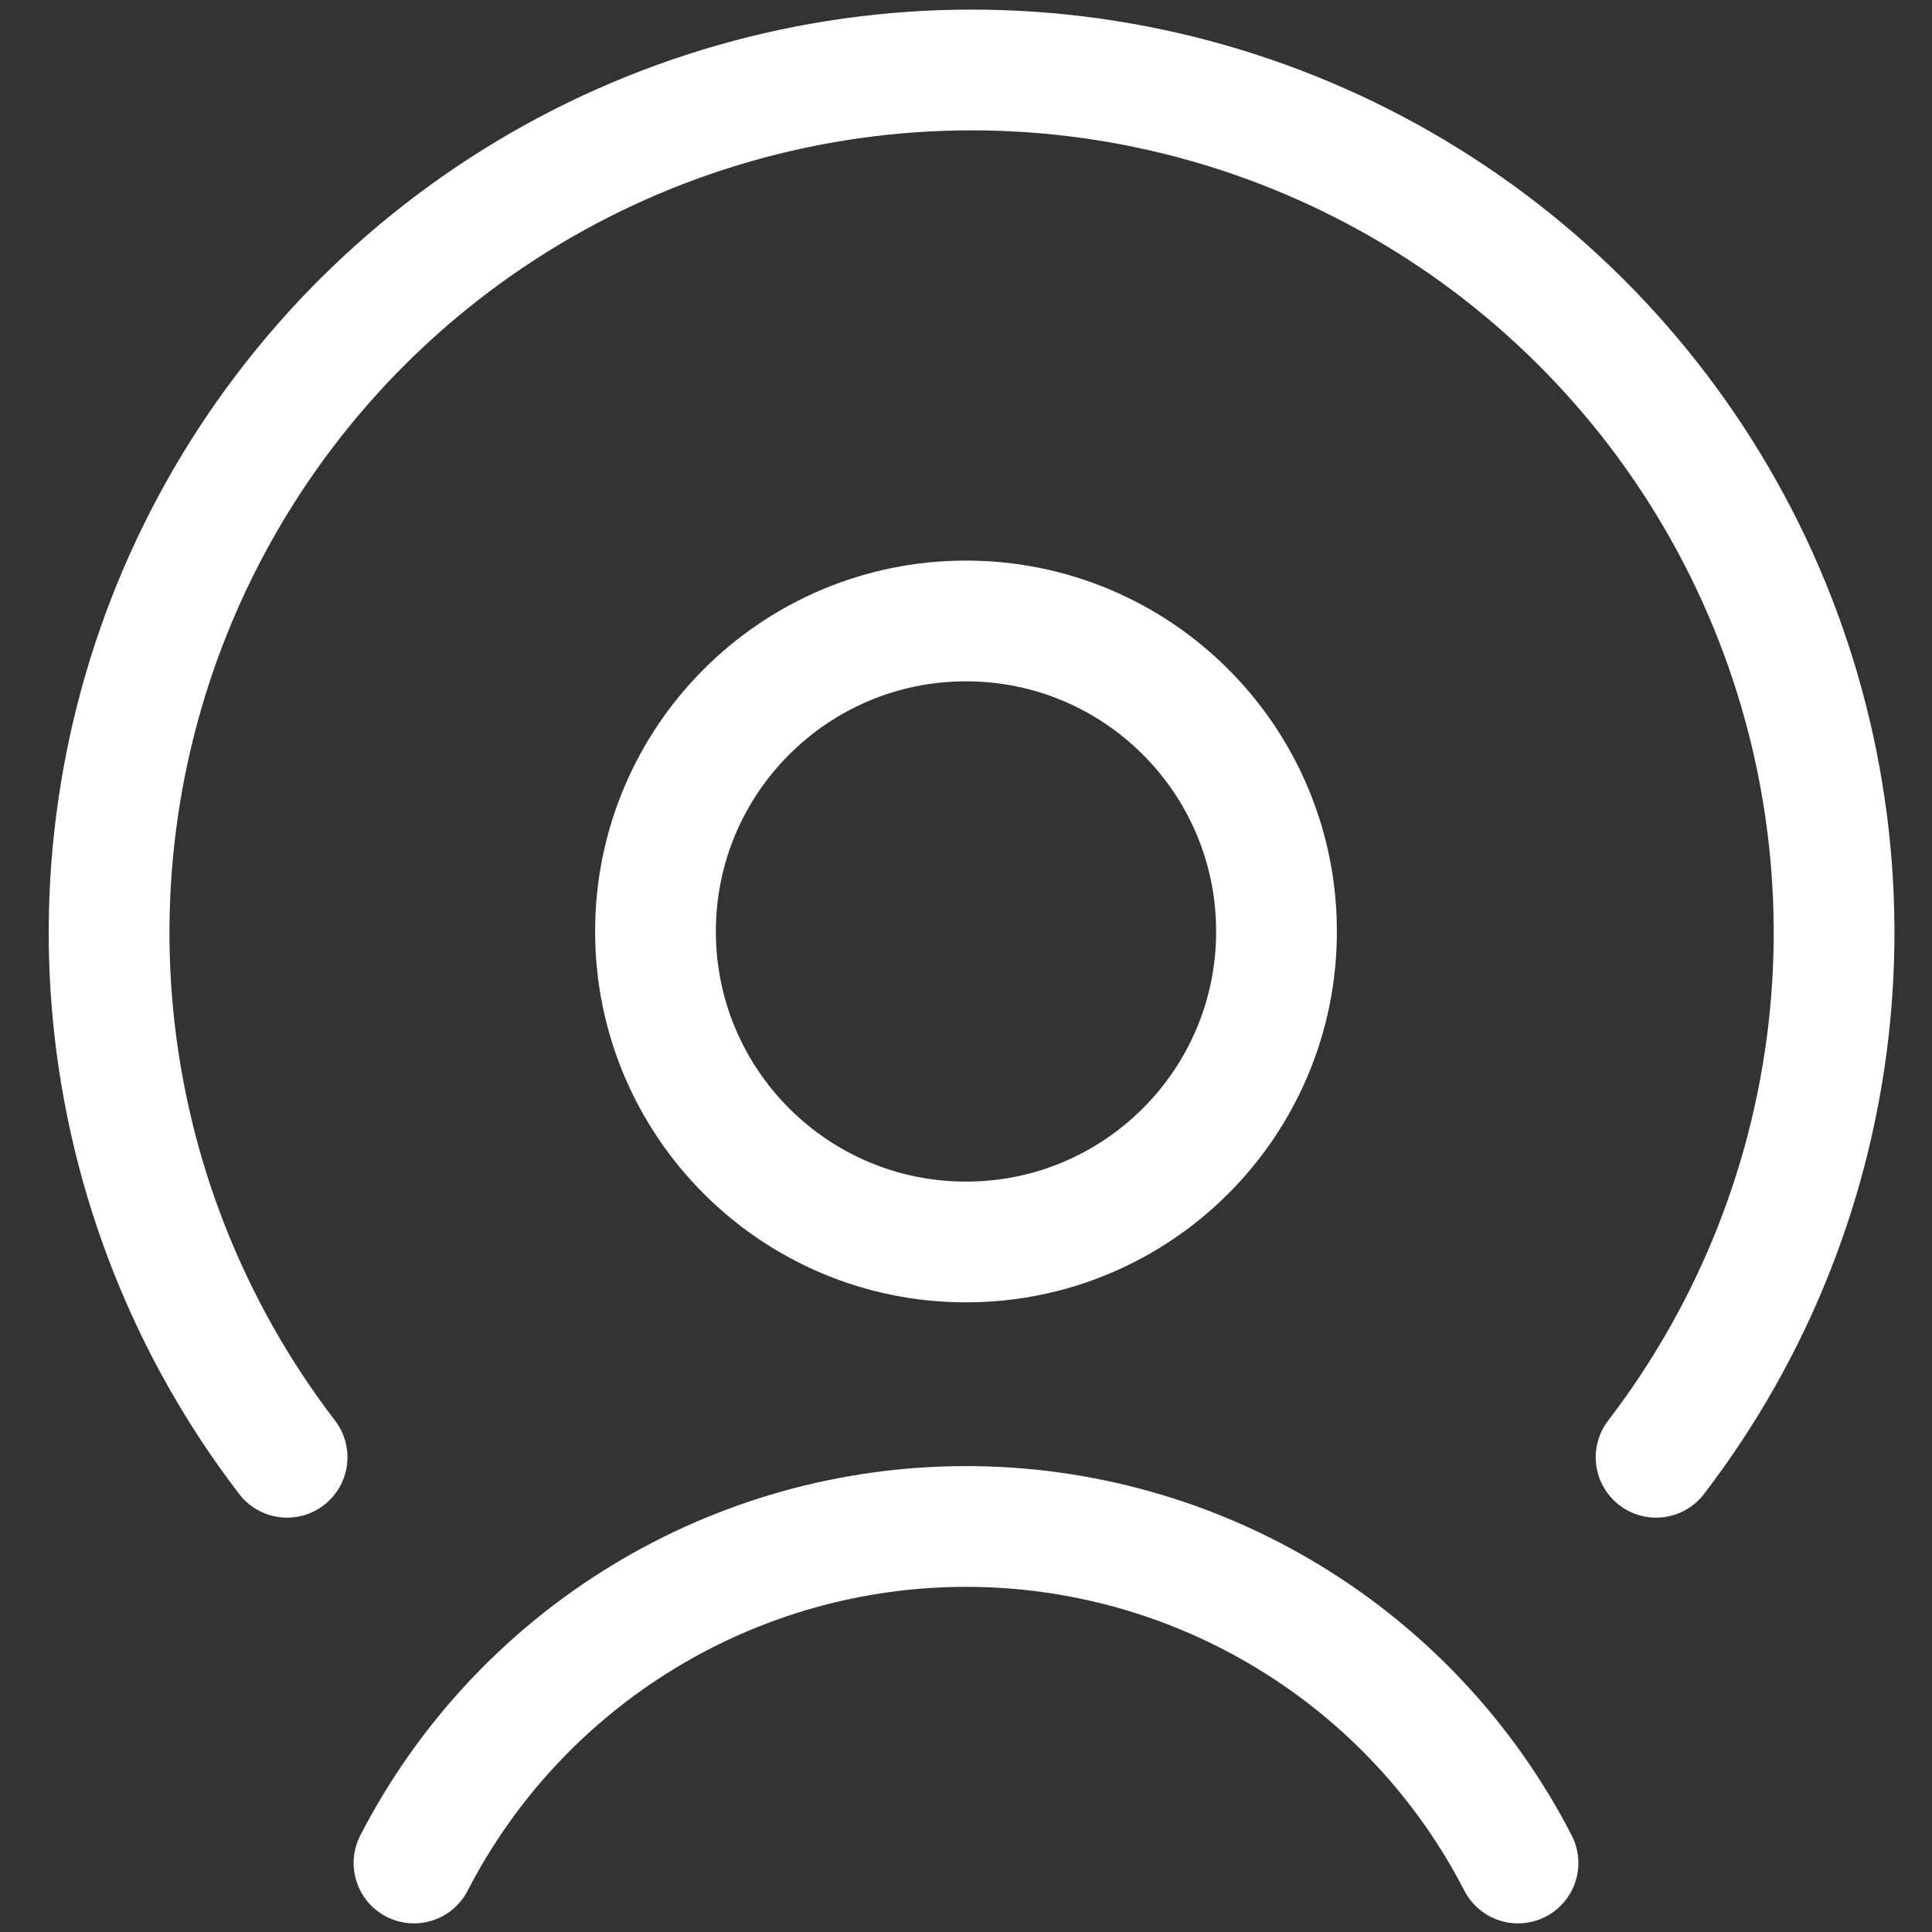
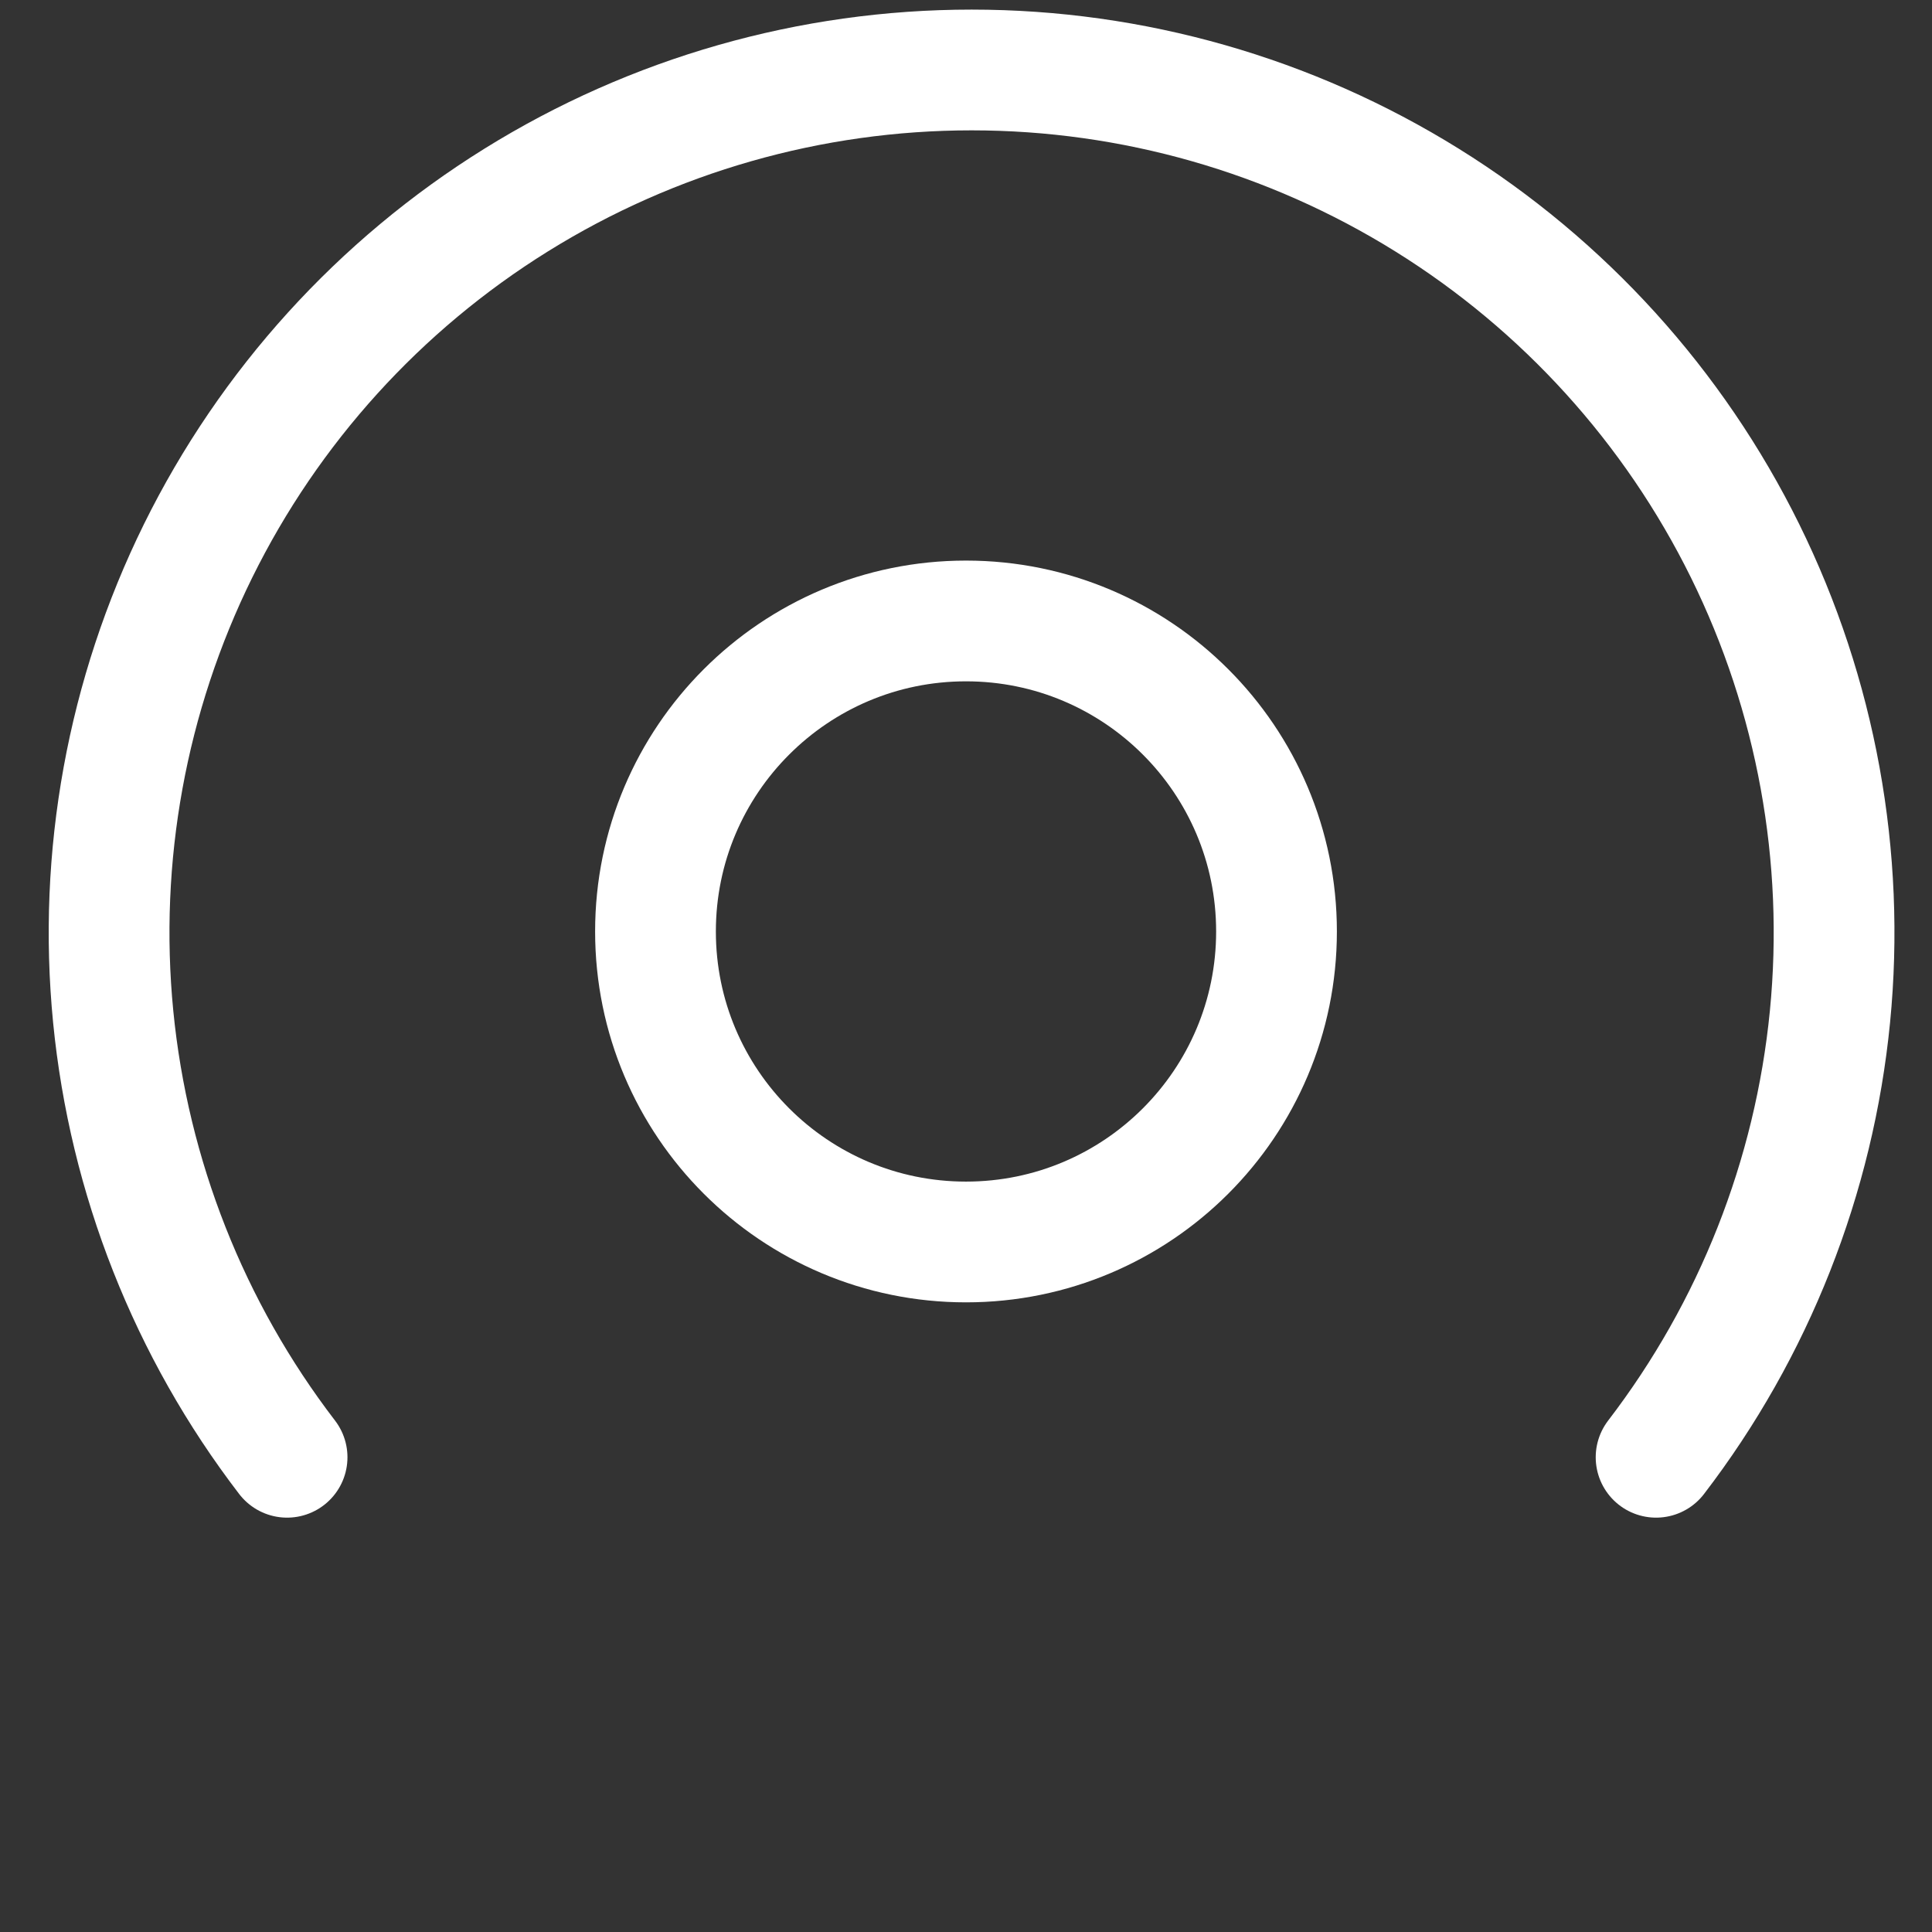
<svg xmlns="http://www.w3.org/2000/svg" width="32" height="32" viewBox="0 0 32 32" fill="none">
  <rect x="0" y="0" width="32" height="32" fill="#333333" stroke="none" />
  <path d="M16 20.571C18.841 20.571 21.143 18.268 21.143 15.428C21.143 12.588 18.841 10.285 16 10.285C13.16 10.285 10.857 12.588 10.857 15.428C10.857 18.268 13.16 20.571 16 20.571Z" stroke="white" stroke-width="2" stroke-linecap="round" stroke-linejoin="round" />
-   <path d="M25.143 30.857C24.278 29.178 22.967 27.77 21.354 26.787C19.741 25.803 17.889 25.283 16 25.283C14.111 25.283 12.259 25.803 10.646 26.787C9.034 27.77 7.723 29.178 6.857 30.857" stroke="white" stroke-width="2" stroke-linecap="round" stroke-linejoin="round" />
  <path d="M27.43 24.137C29.052 22.021 30.049 19.494 30.31 16.841C30.57 14.188 30.083 11.515 28.904 9.124C27.724 6.733 25.899 4.72 23.635 3.313C21.371 1.905 18.758 1.159 16.092 1.159C13.427 1.159 10.814 1.905 8.55 3.313C6.286 4.72 4.461 6.733 3.281 9.124C2.102 11.515 1.615 14.188 1.875 16.841C2.136 19.494 3.133 22.021 4.755 24.137" stroke="white" stroke-width="2" stroke-linecap="round" stroke-linejoin="round" />
</svg>